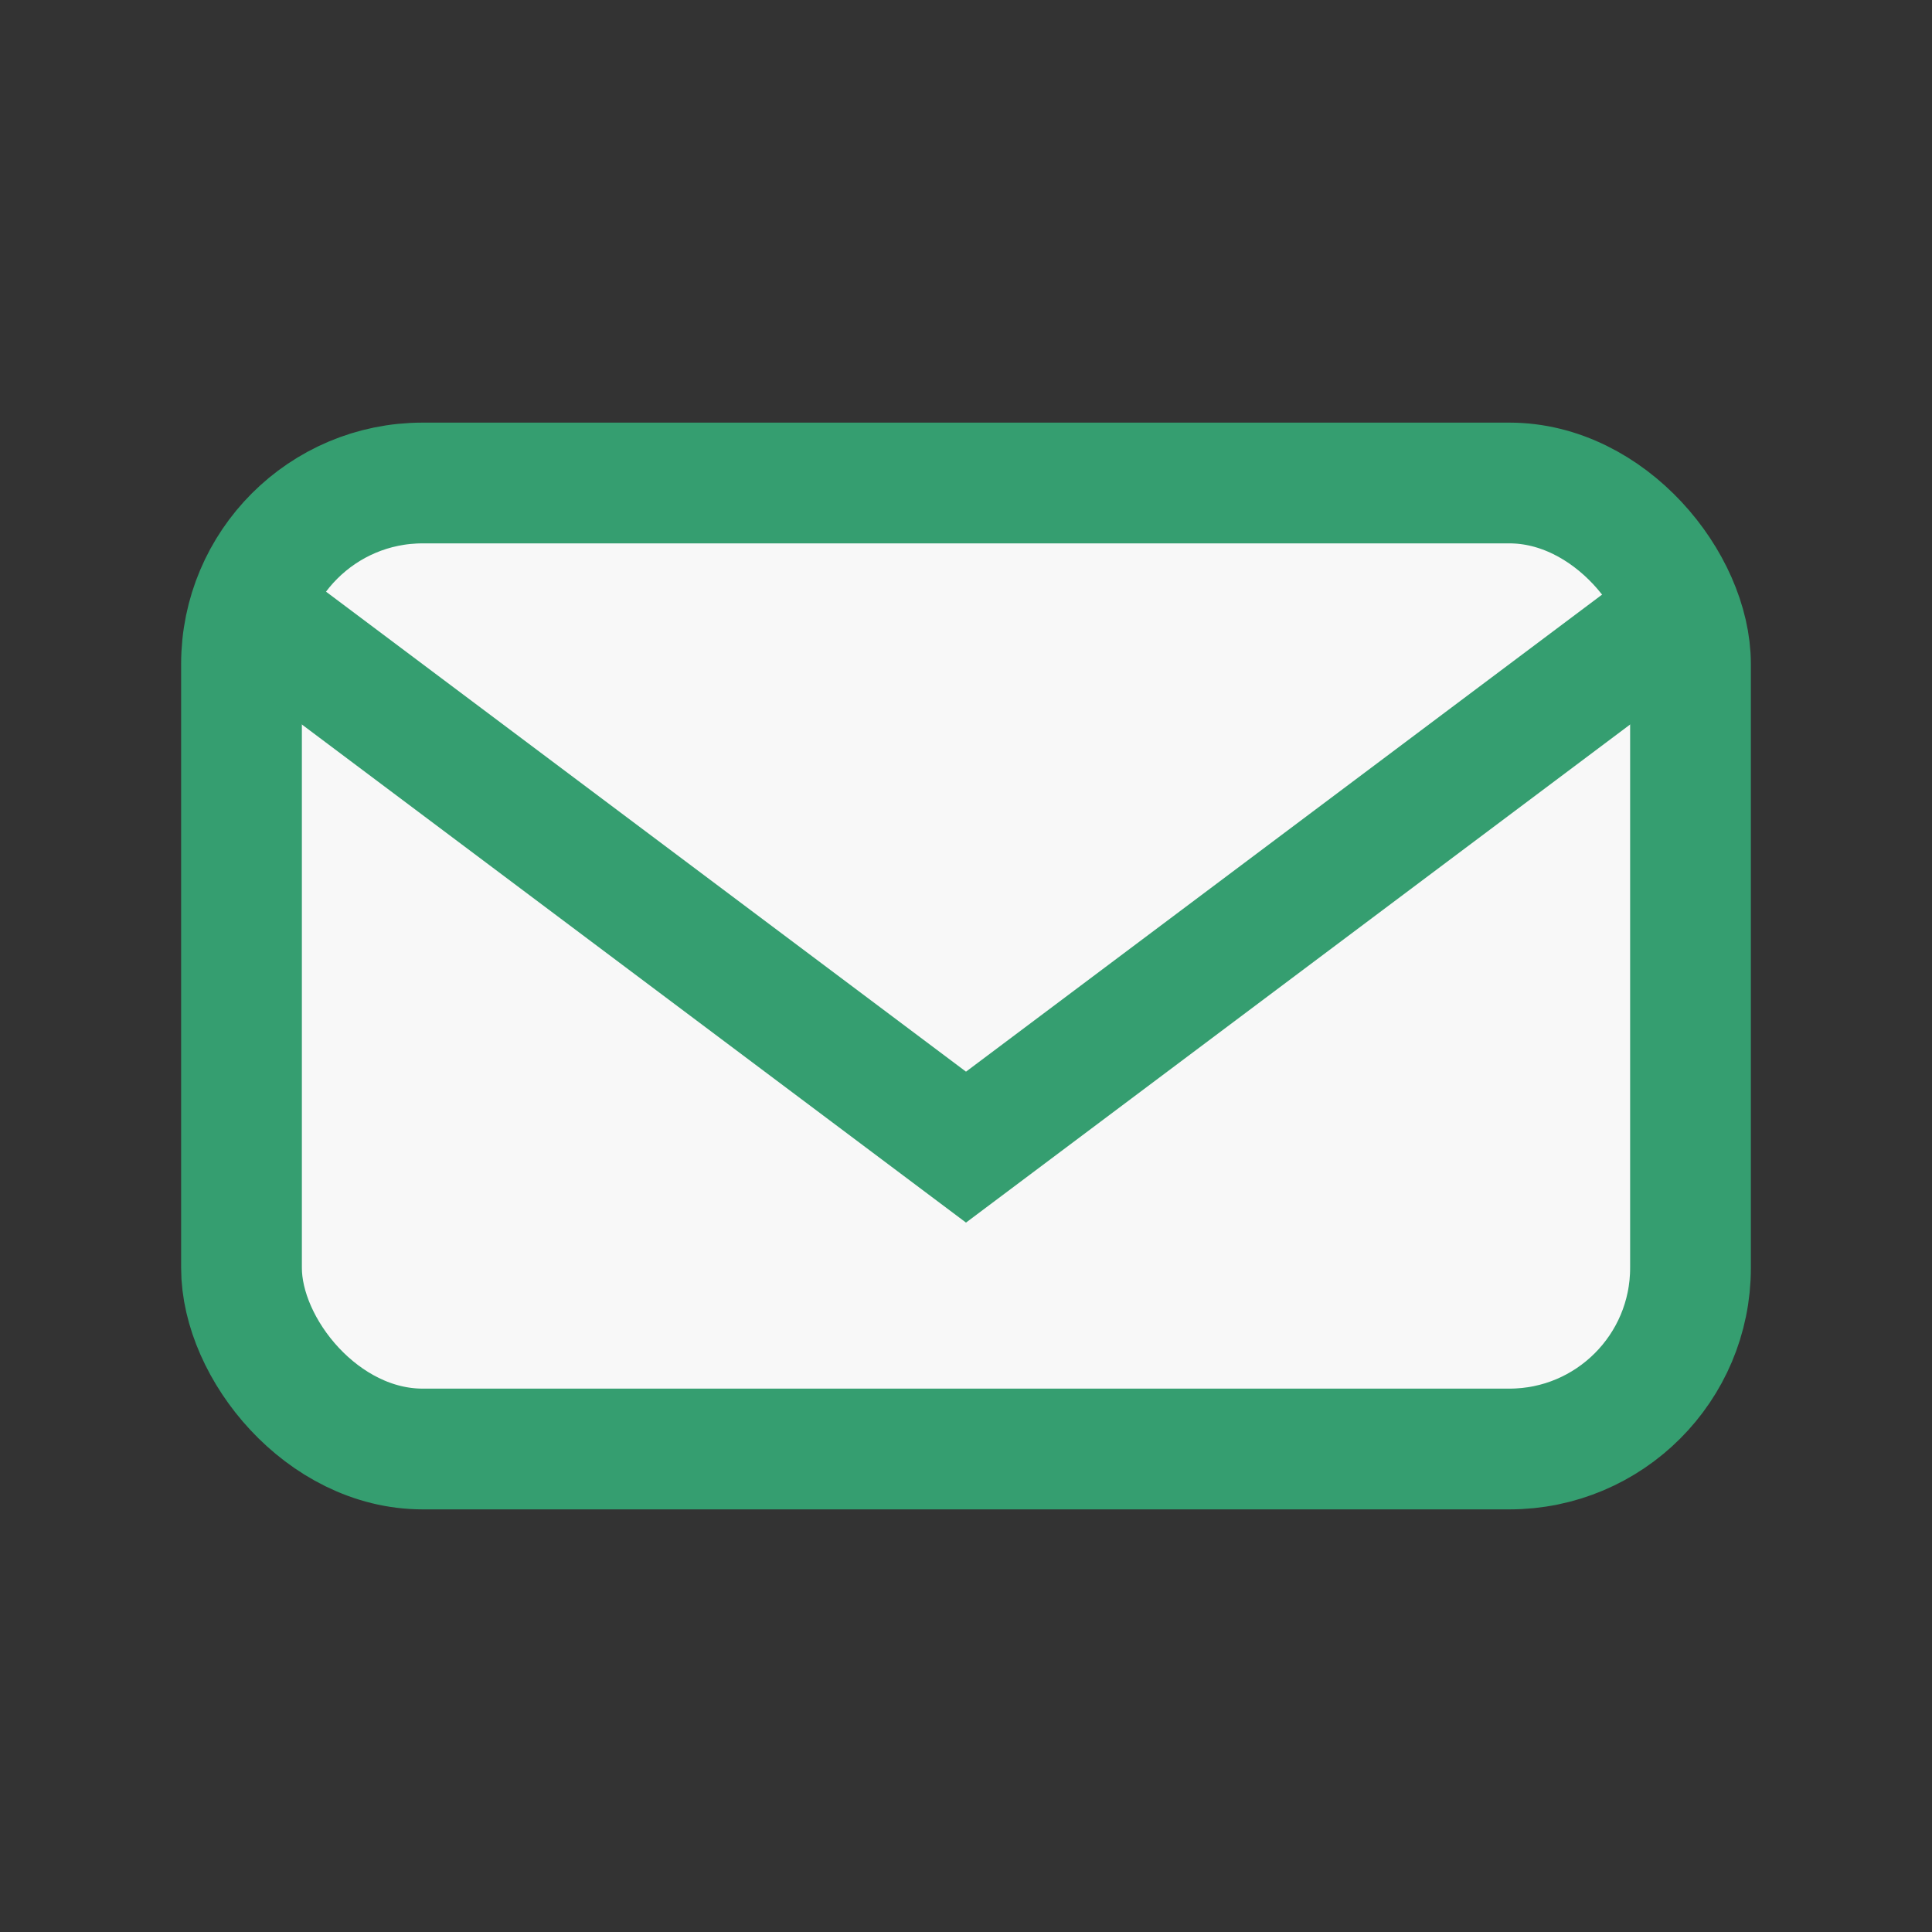
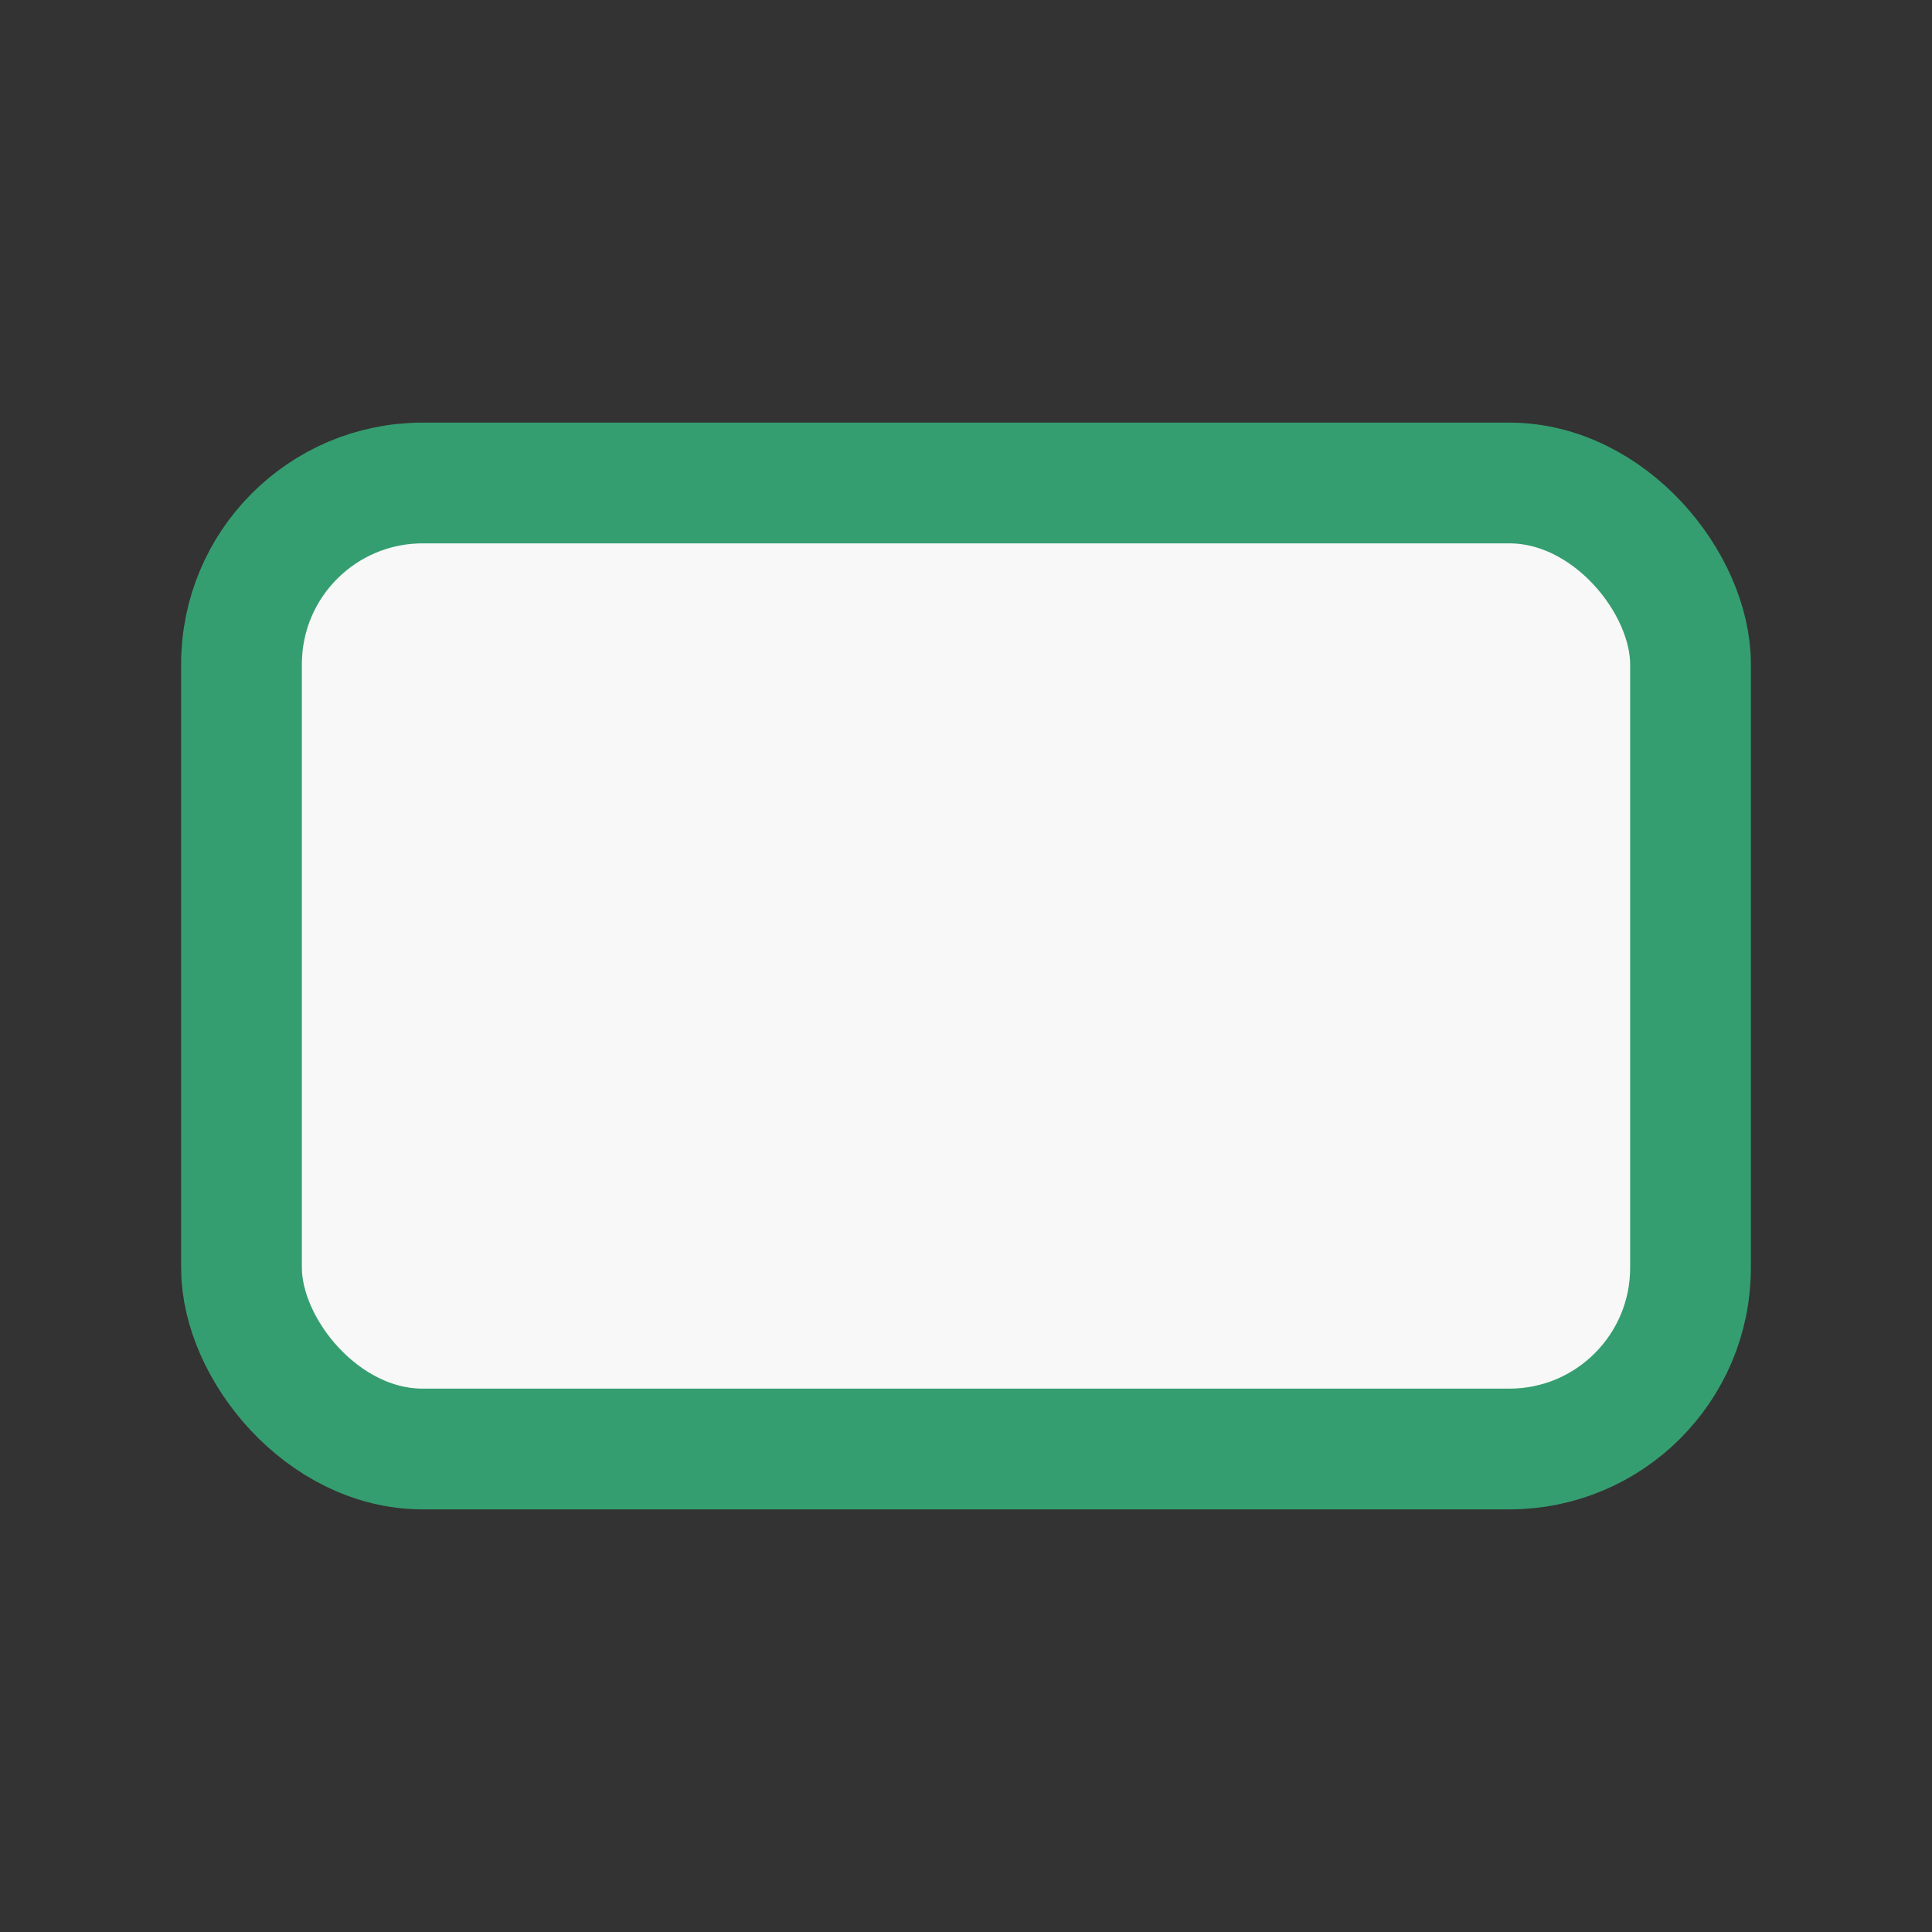
<svg xmlns="http://www.w3.org/2000/svg" width="32" height="32" viewBox="0 0 32 32">
  <rect x="0" y="0" width="32" height="32" fill="#333333" stroke="none" />
  <rect x="4" y="8" width="24" height="16" rx="3" fill="#F8F8F8" stroke="#359E70" stroke-width="2" />
-   <path d="M4 10l12 9 12-9" fill="none" stroke="#359E70" stroke-width="2" />
</svg>